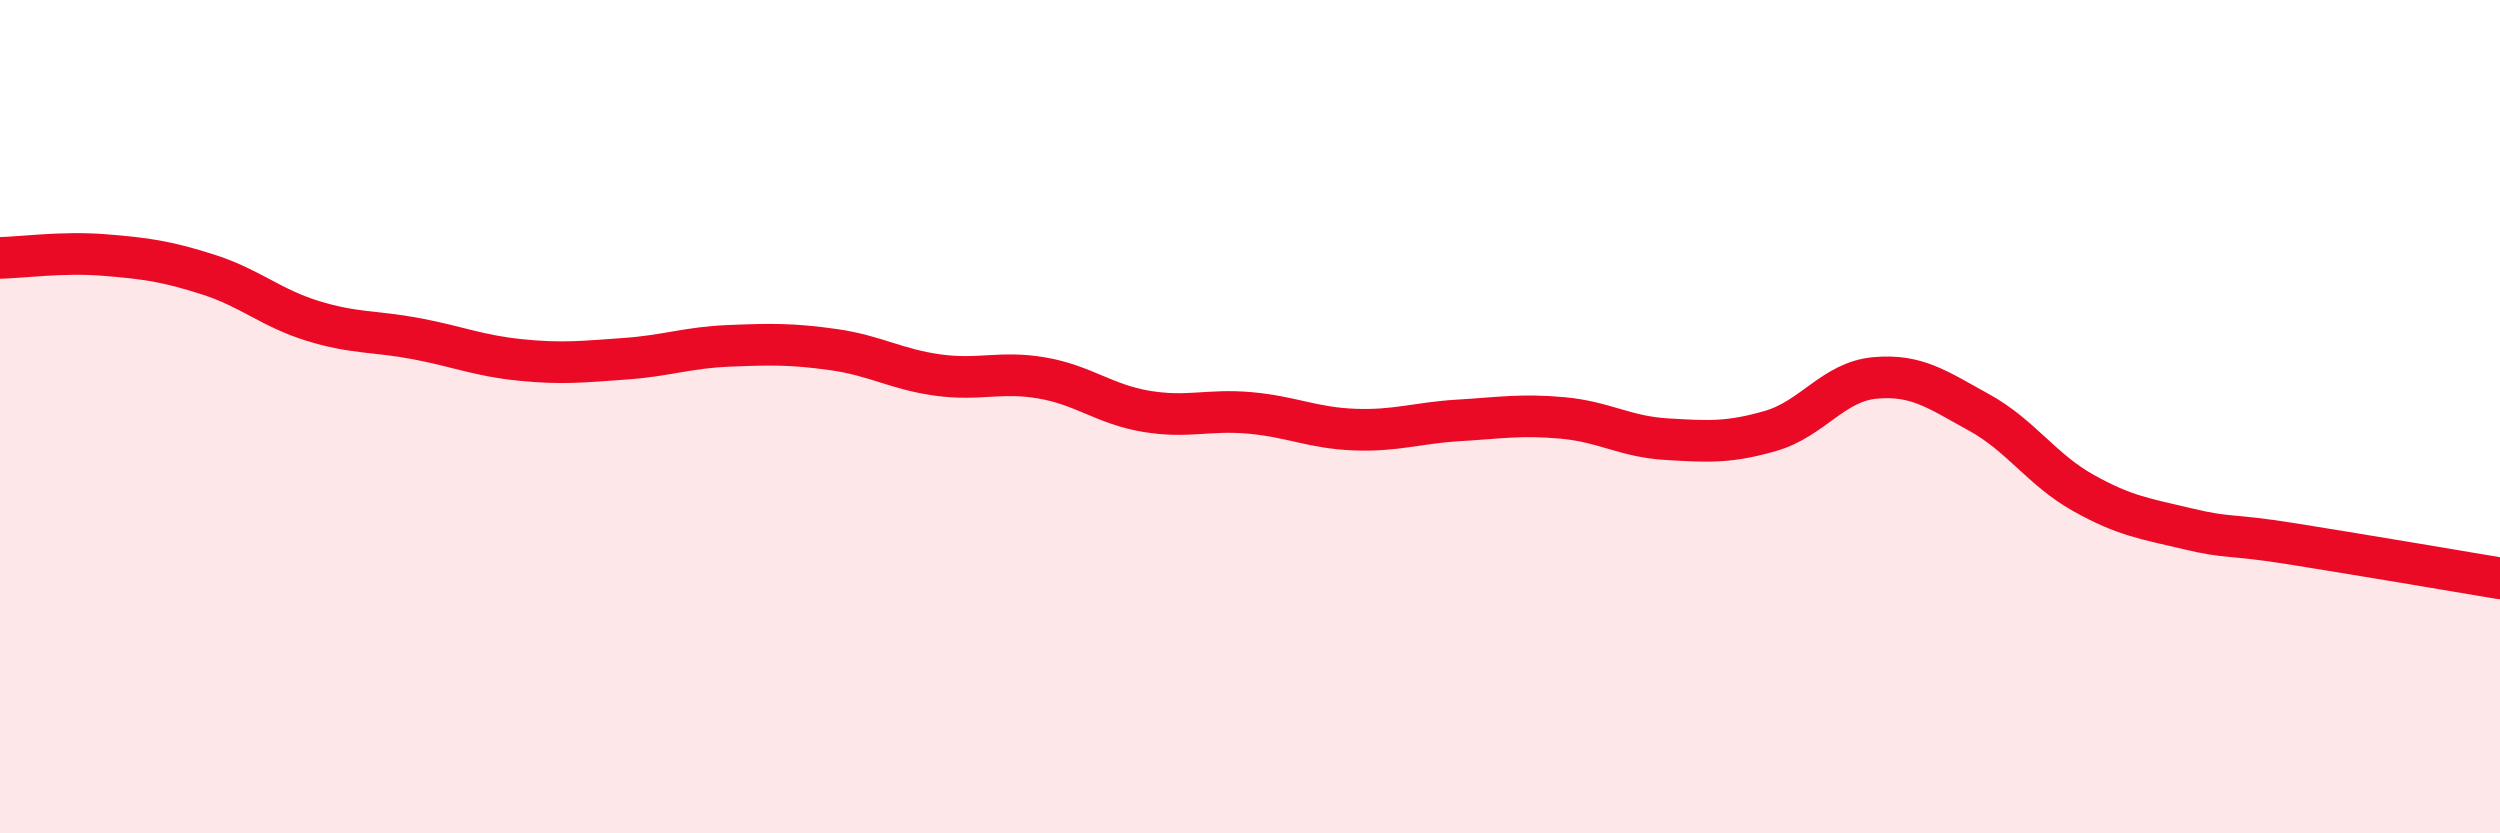
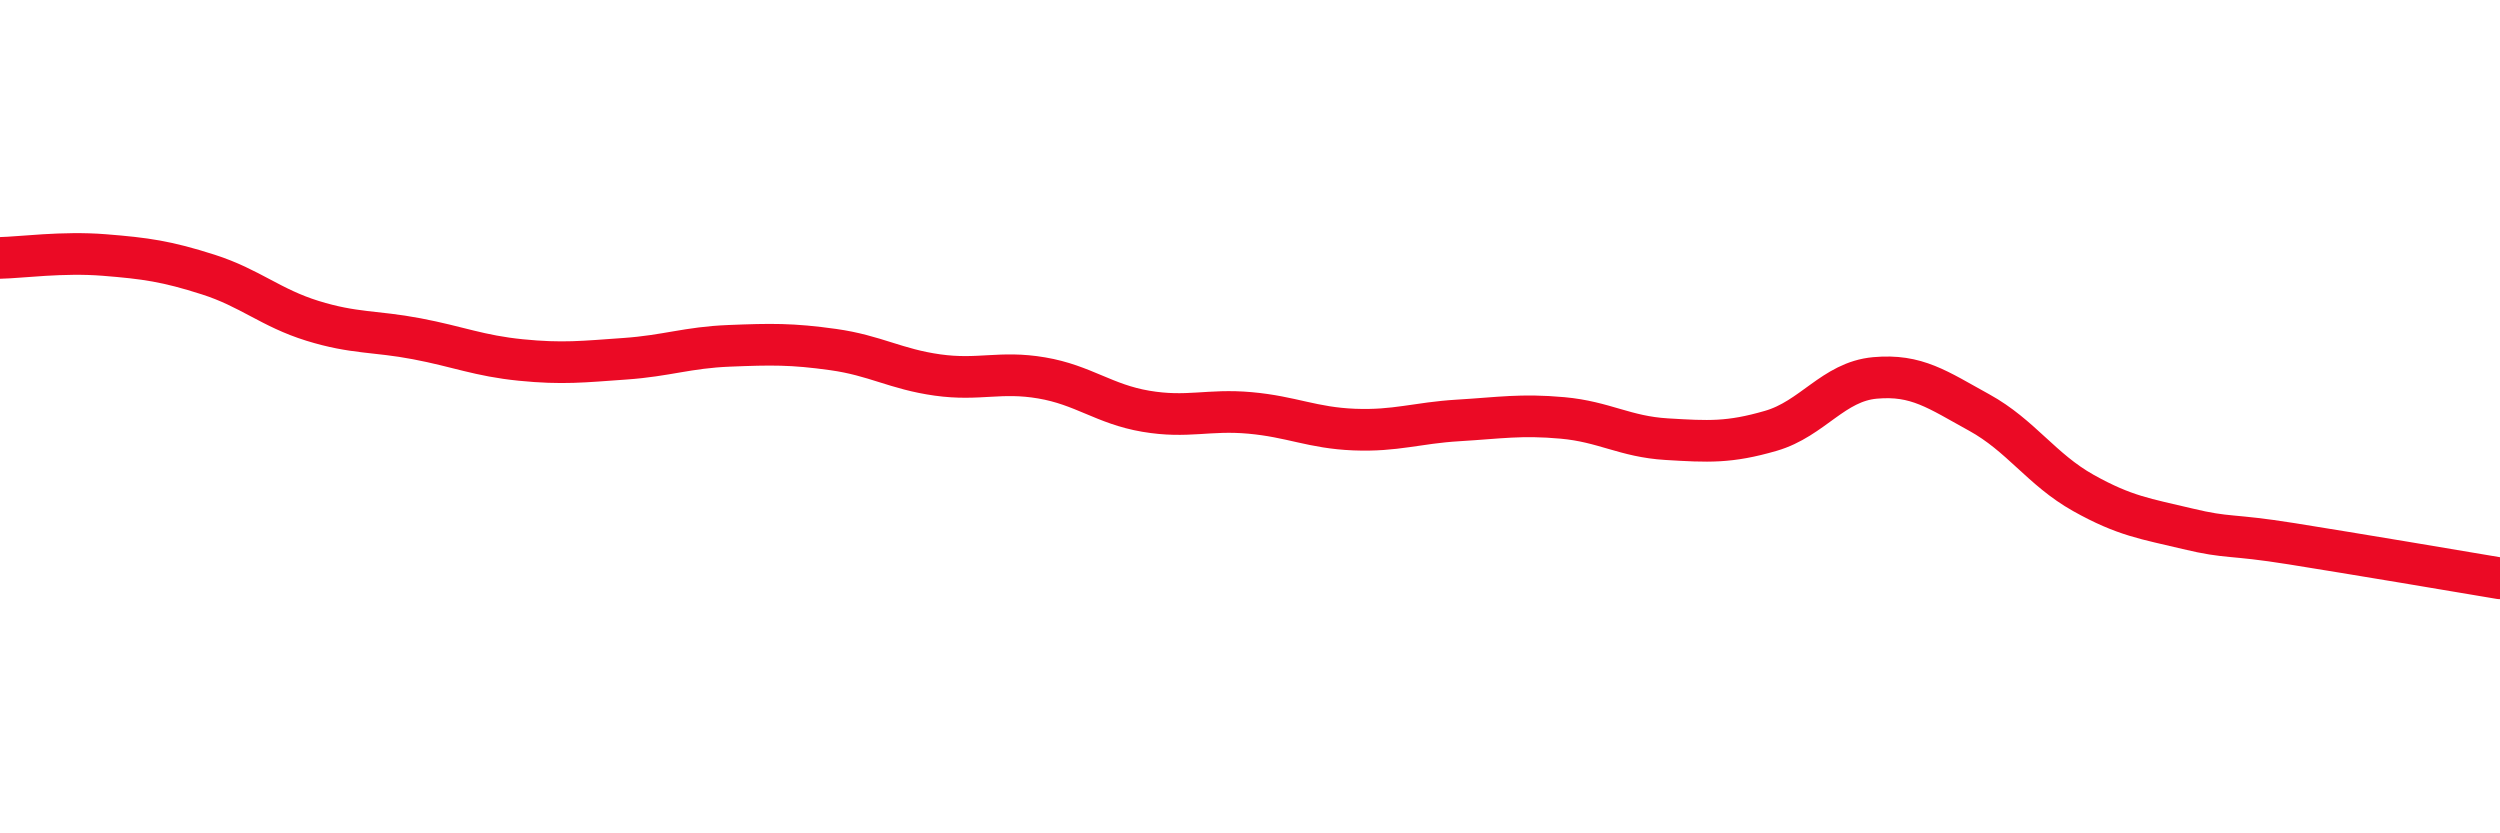
<svg xmlns="http://www.w3.org/2000/svg" width="60" height="20" viewBox="0 0 60 20">
-   <path d="M 0,6.19 C 0.5,6.18 1.5,6.04 2.5,6.12 C 3.5,6.2 4,6.27 5,6.59 C 6,6.91 6.5,7.39 7.5,7.7 C 8.5,8.01 9,7.94 10,8.13 C 11,8.32 11.5,8.54 12.5,8.64 C 13.5,8.74 14,8.68 15,8.61 C 16,8.54 16.5,8.34 17.5,8.3 C 18.5,8.26 19,8.25 20,8.39 C 21,8.53 21.5,8.86 22.5,9 C 23.5,9.14 24,8.9 25,9.07 C 26,9.24 26.5,9.7 27.5,9.87 C 28.5,10.04 29,9.82 30,9.91 C 31,10 31.5,10.27 32.5,10.31 C 33.5,10.35 34,10.15 35,10.09 C 36,10.03 36.5,9.94 37.5,10.03 C 38.5,10.12 39,10.48 40,10.54 C 41,10.6 41.5,10.63 42.5,10.34 C 43.5,10.05 44,9.16 45,9.07 C 46,8.98 46.5,9.35 47.5,9.9 C 48.5,10.45 49,11.27 50,11.83 C 51,12.39 51.5,12.45 52.5,12.69 C 53.5,12.93 53.5,12.81 55,13.05 C 56.5,13.29 59,13.71 60,13.88L60 20L0 20Z" fill="#EB0A25" opacity="0.1" stroke-linecap="round" stroke-linejoin="round" />
  <path d="M 0,6.19 C 0.5,6.18 1.5,6.04 2.5,6.12 C 3.5,6.2 4,6.27 5,6.59 C 6,6.91 6.5,7.39 7.5,7.7 C 8.5,8.01 9,7.94 10,8.13 C 11,8.32 11.5,8.54 12.5,8.64 C 13.5,8.74 14,8.68 15,8.61 C 16,8.54 16.5,8.34 17.5,8.3 C 18.5,8.26 19,8.25 20,8.39 C 21,8.53 21.5,8.86 22.5,9 C 23.5,9.14 24,8.9 25,9.07 C 26,9.24 26.5,9.7 27.5,9.87 C 28.5,10.04 29,9.82 30,9.91 C 31,10 31.5,10.27 32.5,10.31 C 33.5,10.35 34,10.15 35,10.09 C 36,10.03 36.5,9.94 37.5,10.03 C 38.5,10.12 39,10.48 40,10.54 C 41,10.6 41.5,10.63 42.5,10.34 C 43.5,10.05 44,9.16 45,9.07 C 46,8.98 46.5,9.35 47.5,9.9 C 48.5,10.45 49,11.27 50,11.83 C 51,12.39 51.5,12.45 52.5,12.69 C 53.5,12.93 53.5,12.81 55,13.05 C 56.5,13.29 59,13.71 60,13.88" stroke="#EB0A25" stroke-width="1" fill="none" stroke-linecap="round" stroke-linejoin="round" />
</svg>